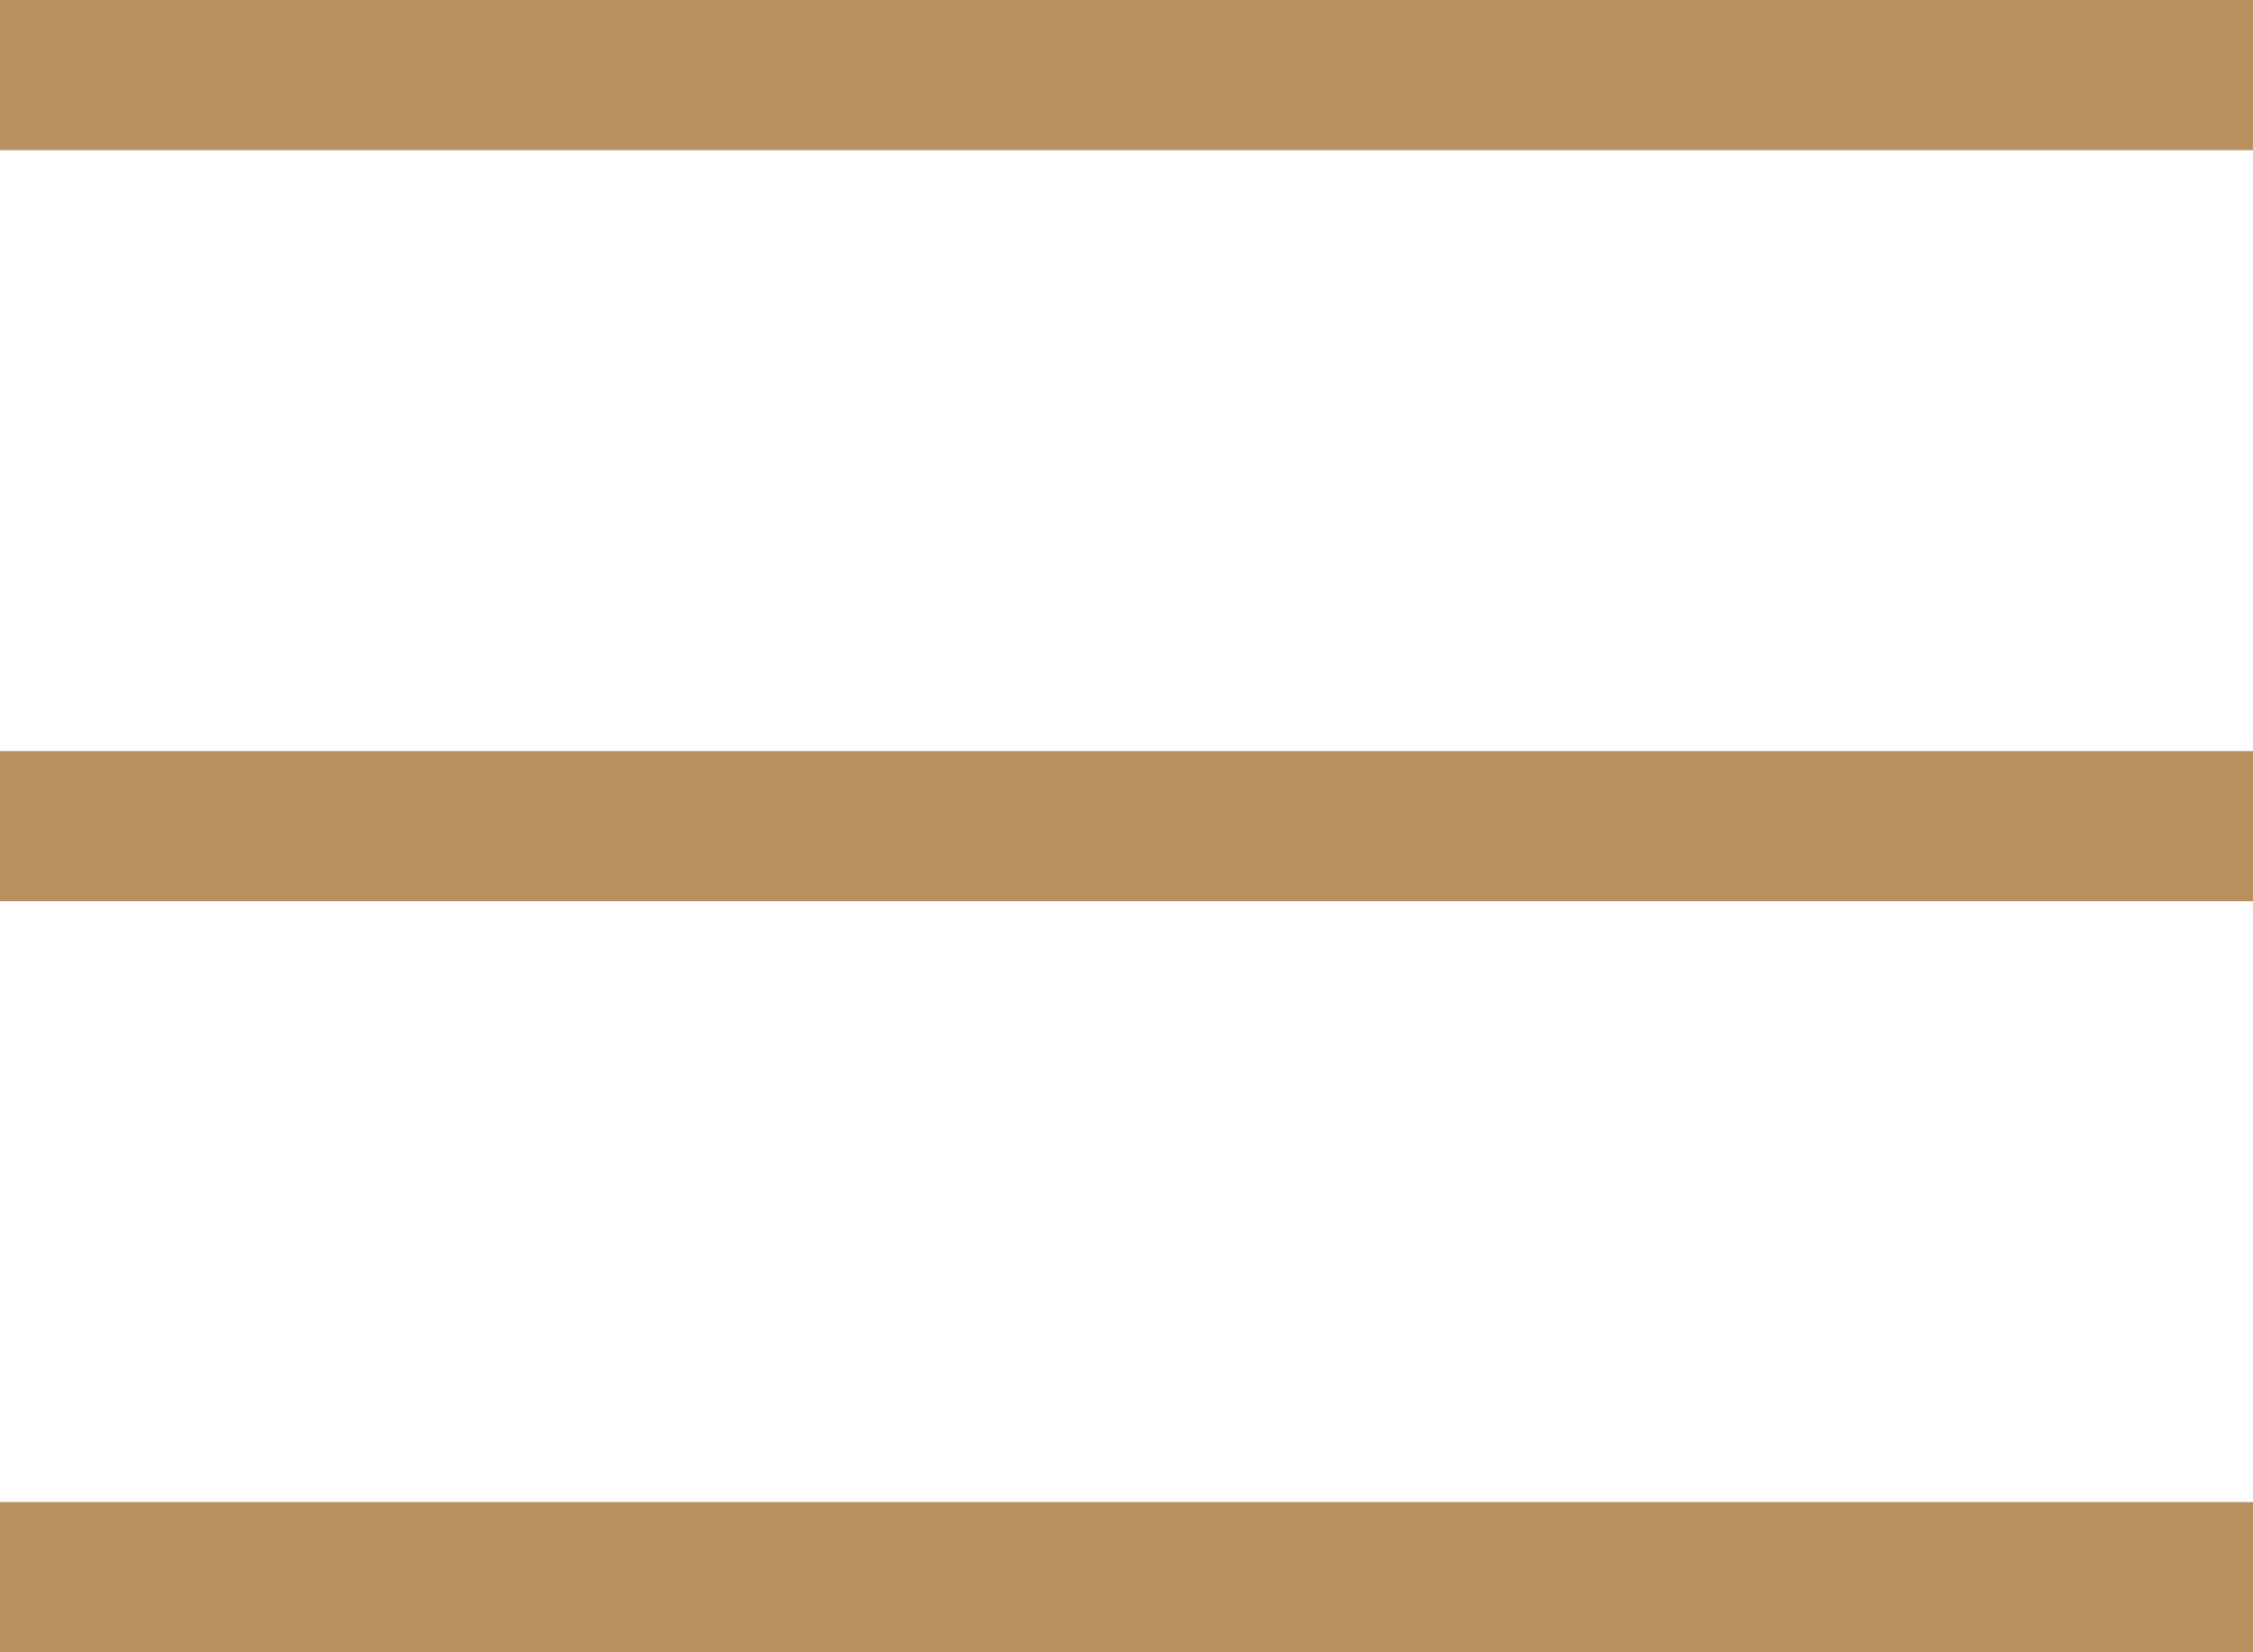
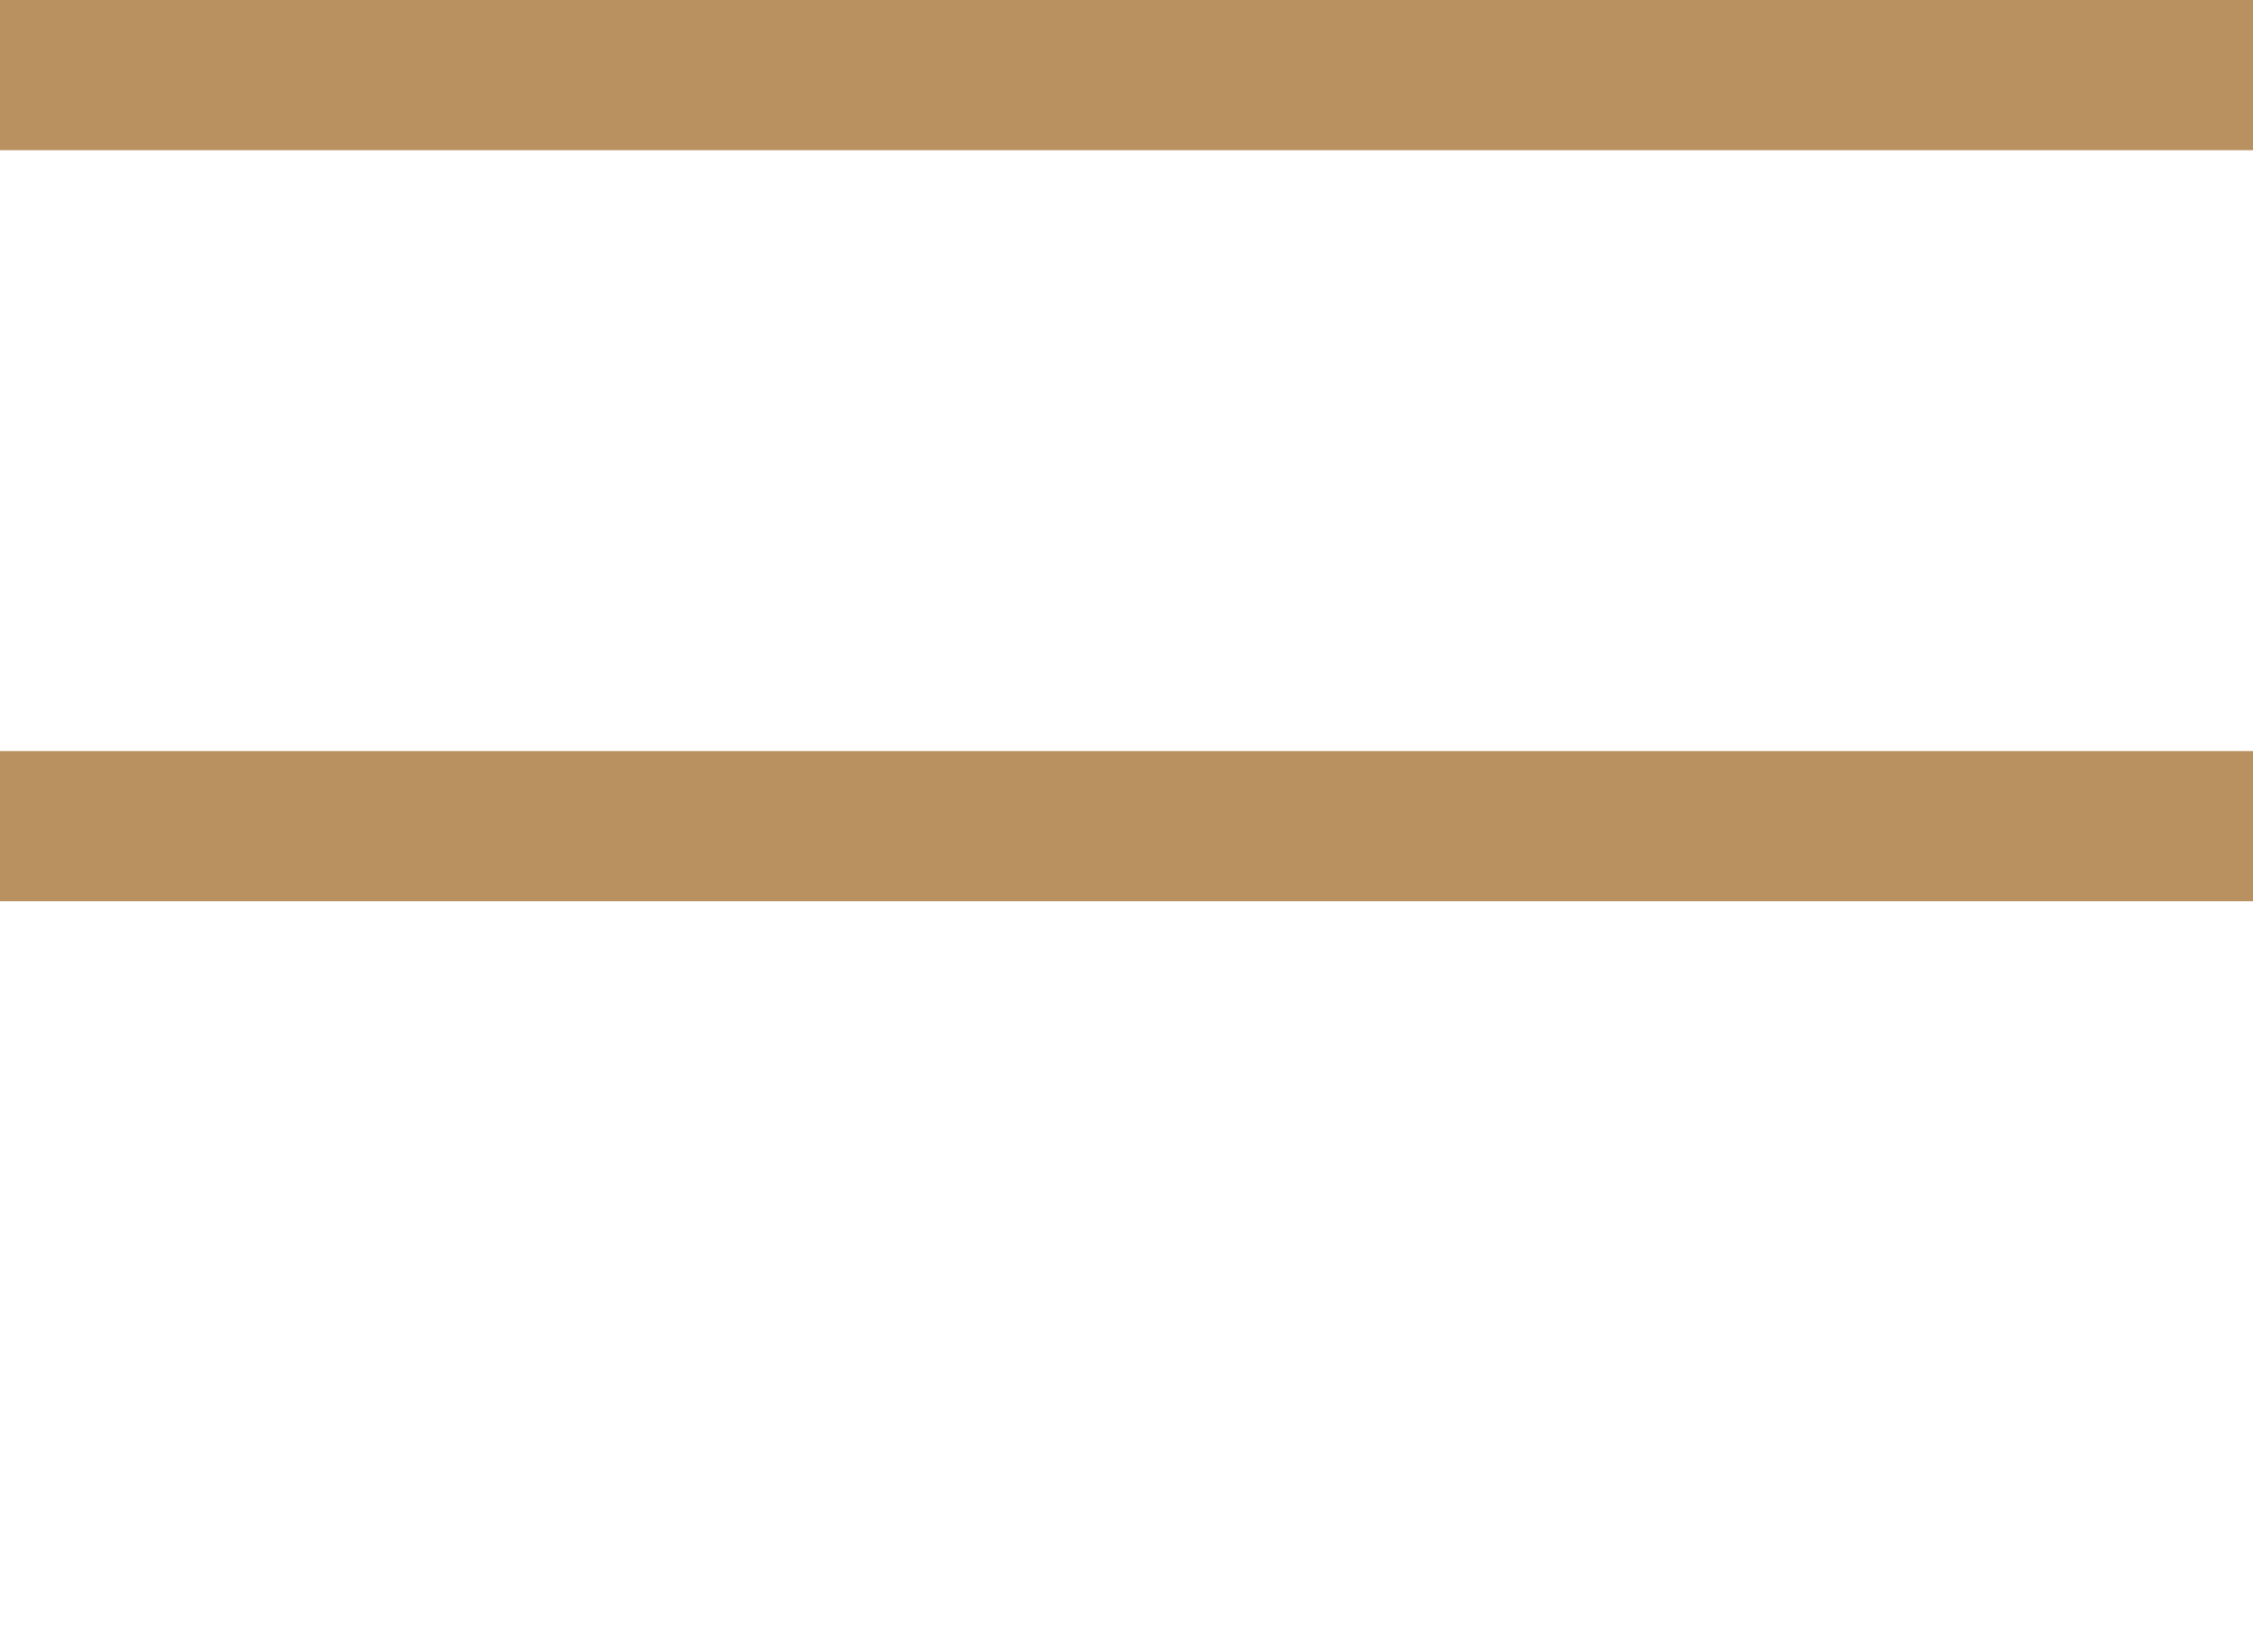
<svg xmlns="http://www.w3.org/2000/svg" width="30" height="22" viewBox="0 0 30 22" fill="none">
  <rect width="30" height="2" fill="#B99161" />
  <rect y="10" width="30" height="2" fill="#B99161" />
-   <rect y="20" width="30" height="2" fill="#B99161" />
</svg>